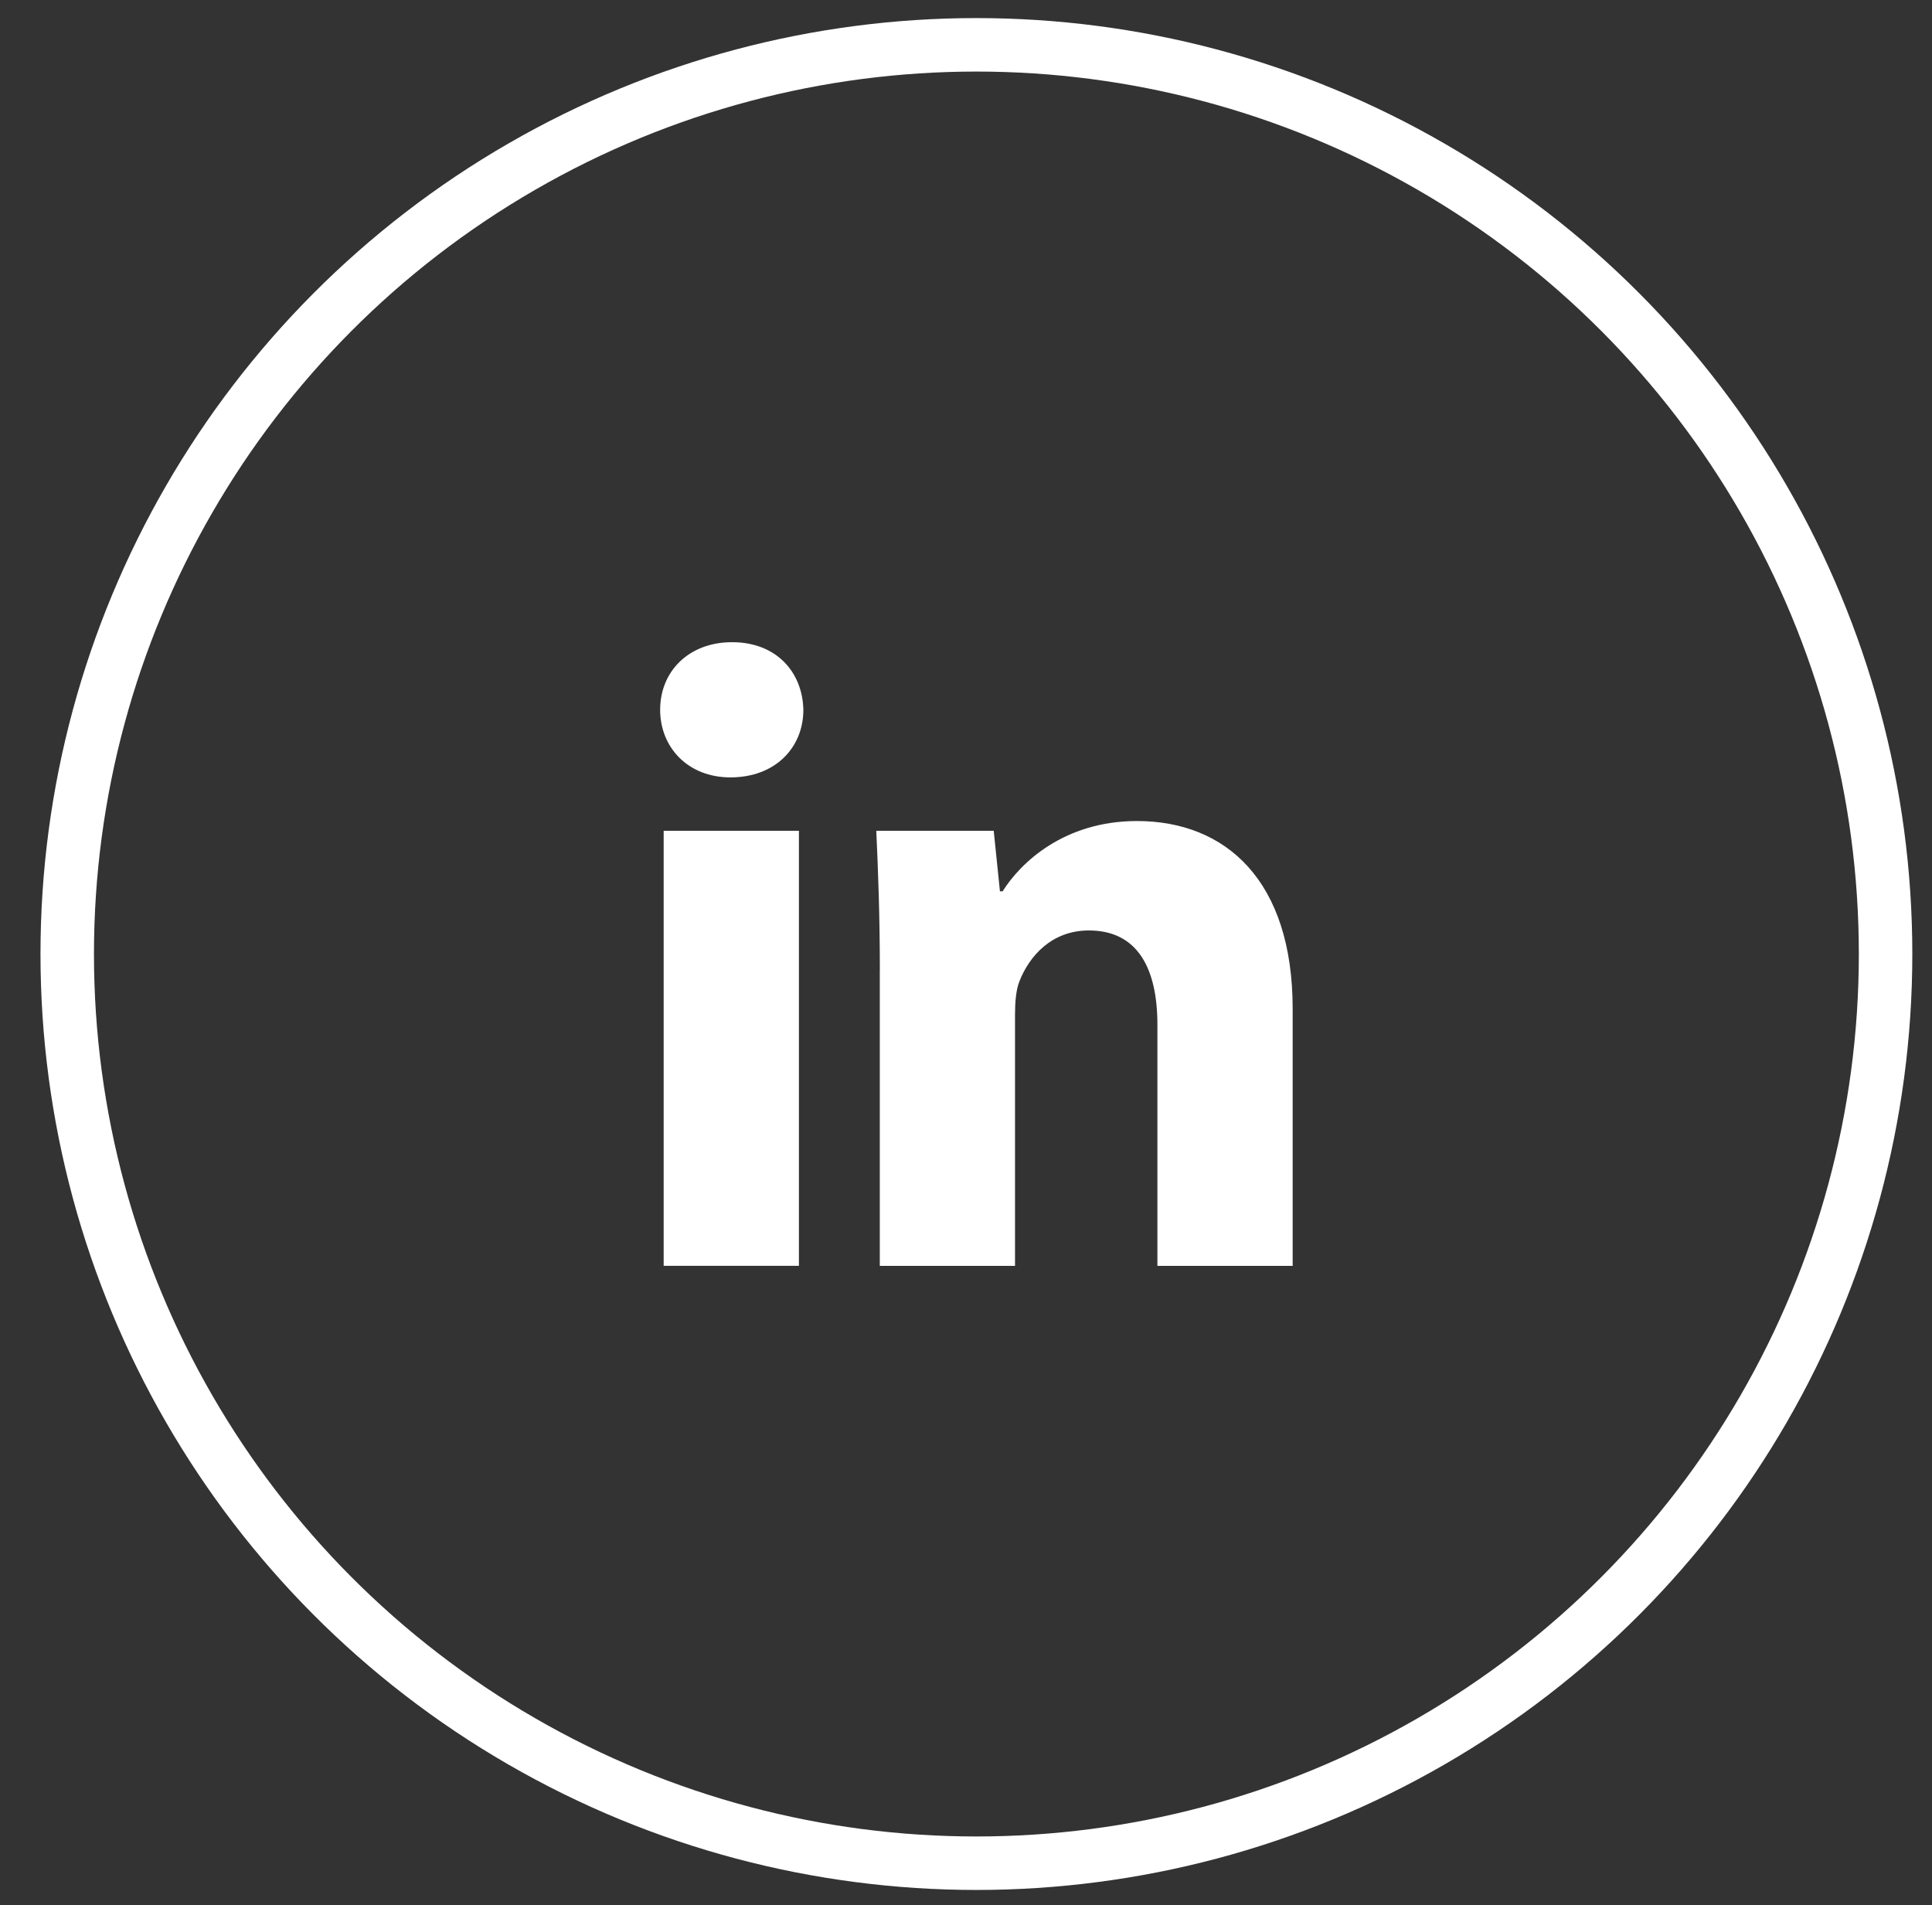
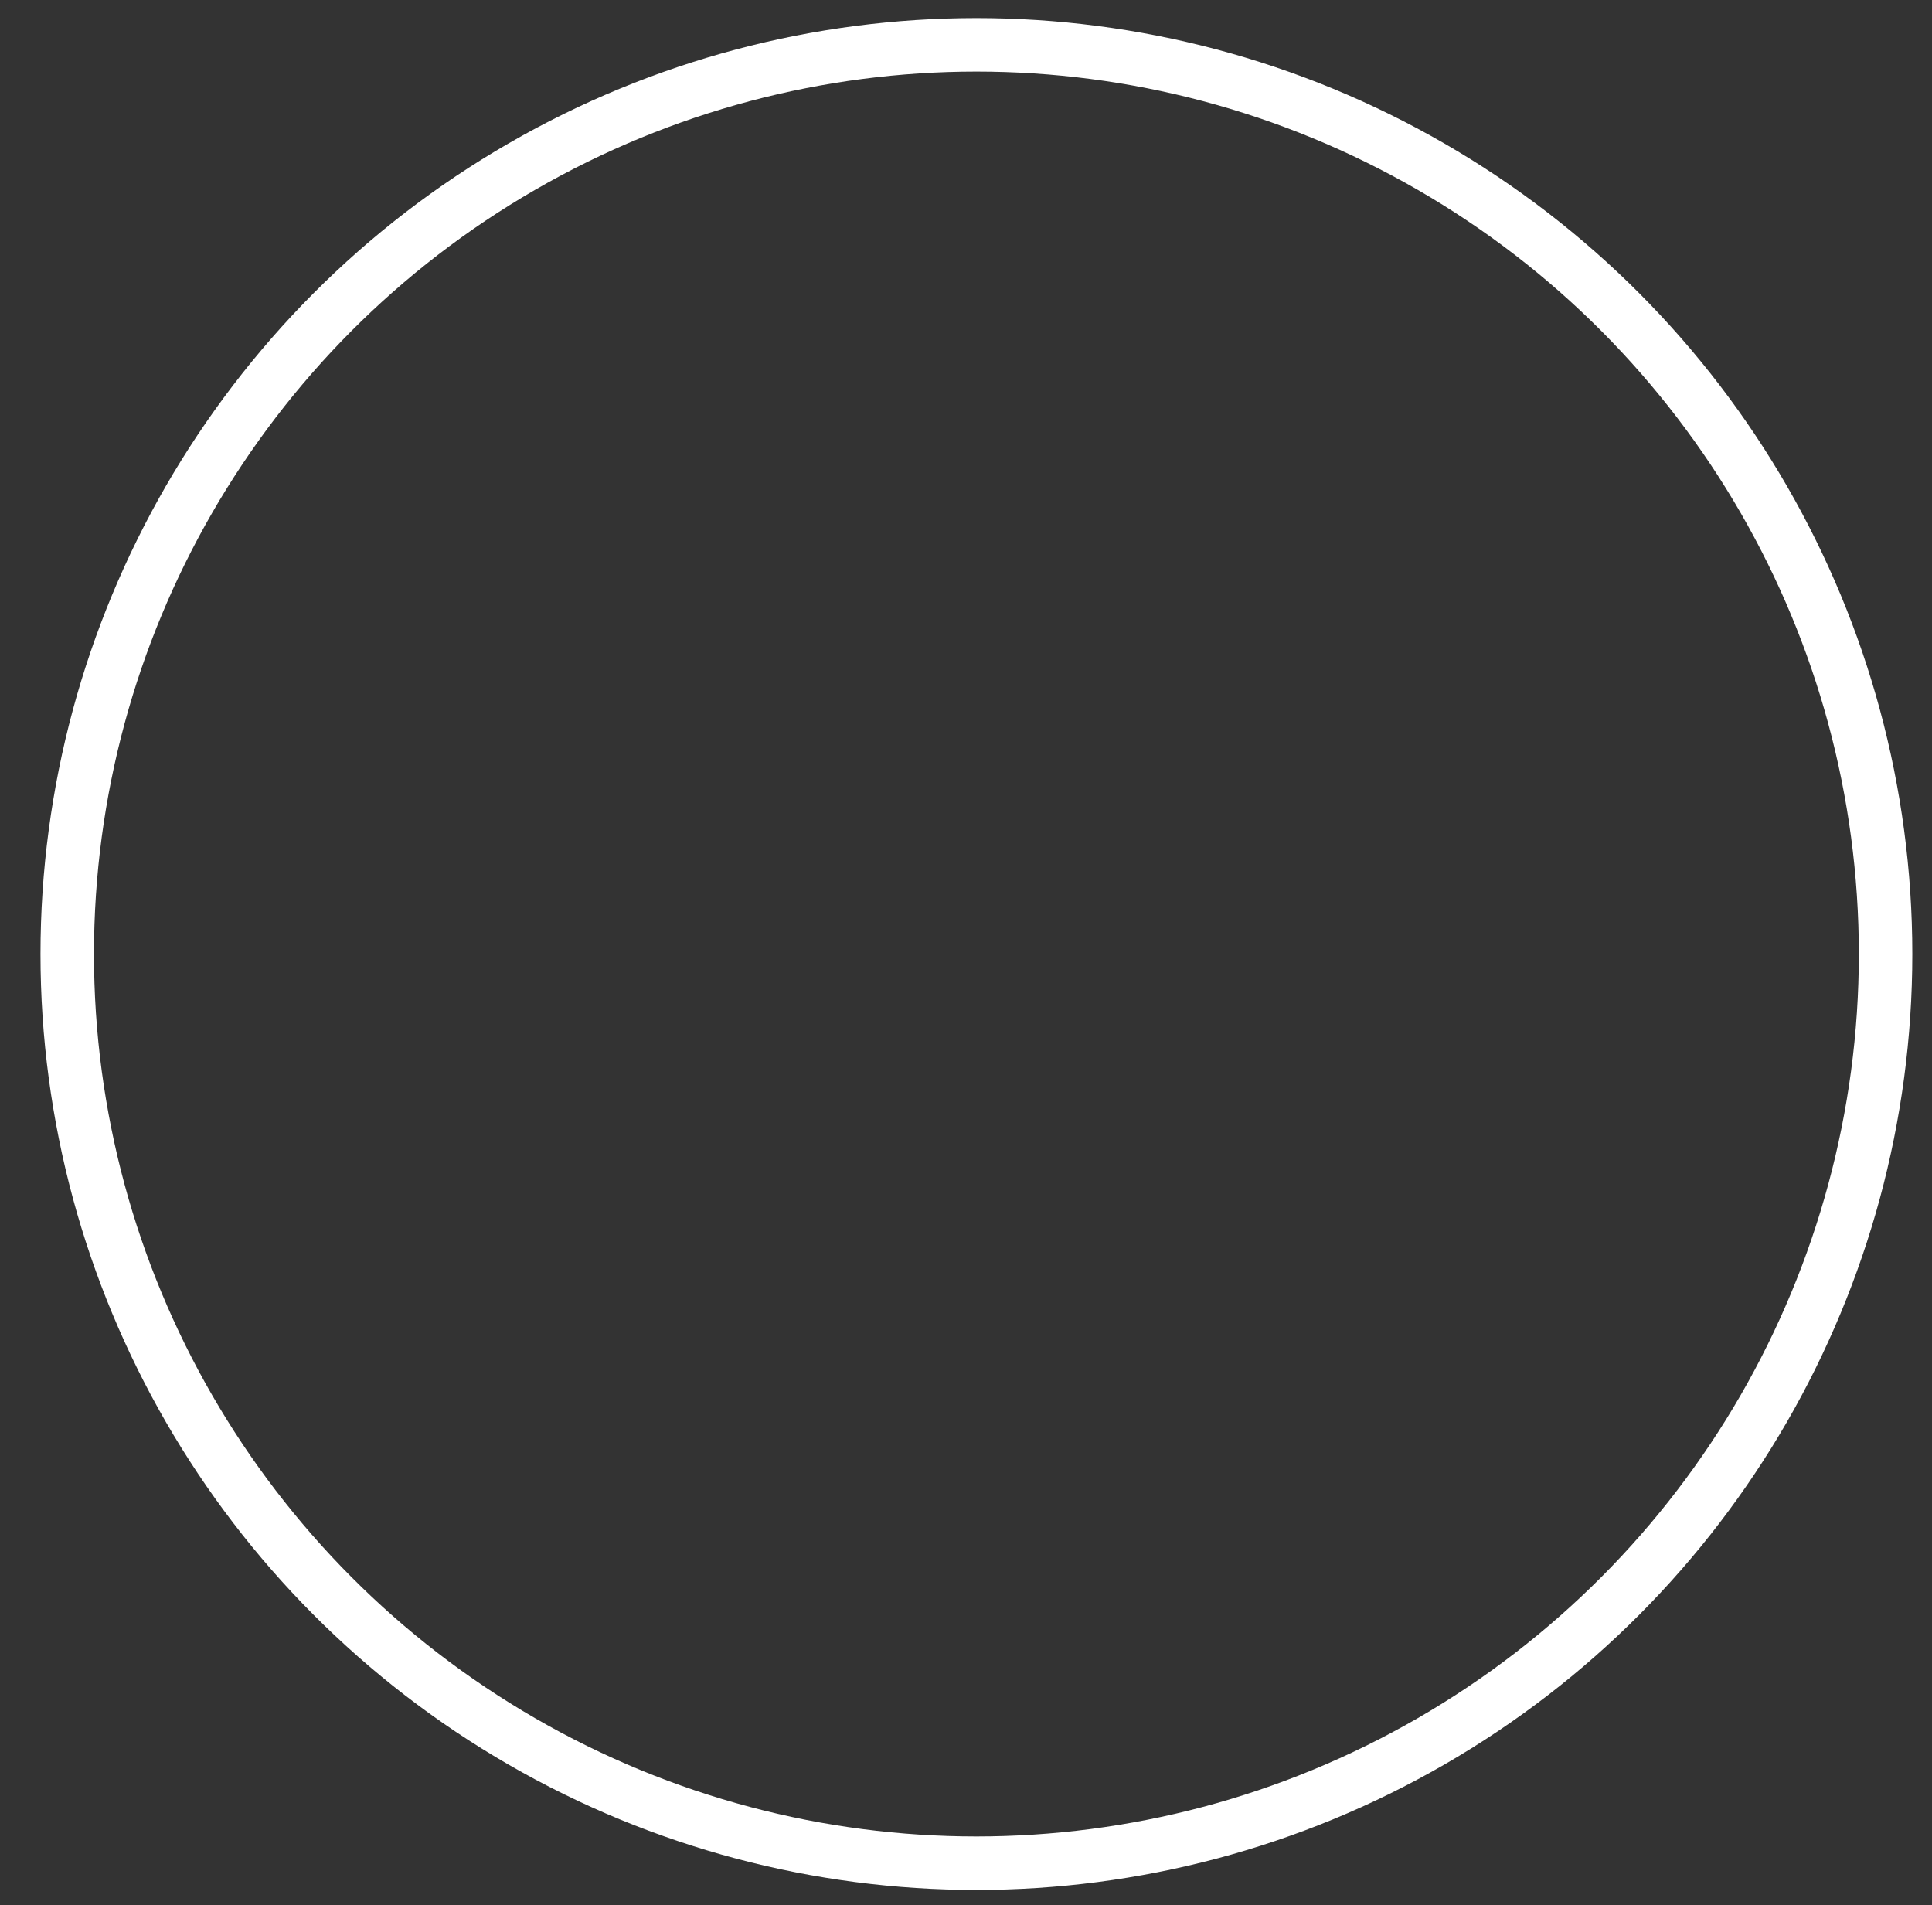
<svg xmlns="http://www.w3.org/2000/svg" width="72.25" height="71.25">
  <rect width="100%" height="100%" fill="#333333" stroke="none" />
  <circle fill="none" stroke="#FFF" stroke-width="2" stroke-miterlimit="10" cx="36.514" cy="35.676" r="34" />
-   <path fill="#FFF" d="M30.043 26.543c0 1.397-1.031 2.528-2.729 2.528-1.597 0-2.627-1.131-2.627-2.528 0-1.431 1.063-2.528 2.693-2.528 1.632 0 2.63 1.097 2.663 2.528m-5.224 4.525h5.058v16.269h-5.058V31.068zm8.084 5.19c0-2.029-.066-3.726-.133-5.19h4.392l.232 2.263h.101c.665-1.065 2.295-2.628 5.023-2.628 3.327 0 5.823 2.229 5.823 7.02v9.615h-5.058v-9.016c0-2.097-.733-3.527-2.563-3.527-1.397 0-2.229.965-2.595 1.896-.133.332-.167.799-.167 1.265v9.382h-5.057v-11.08z" />
</svg>